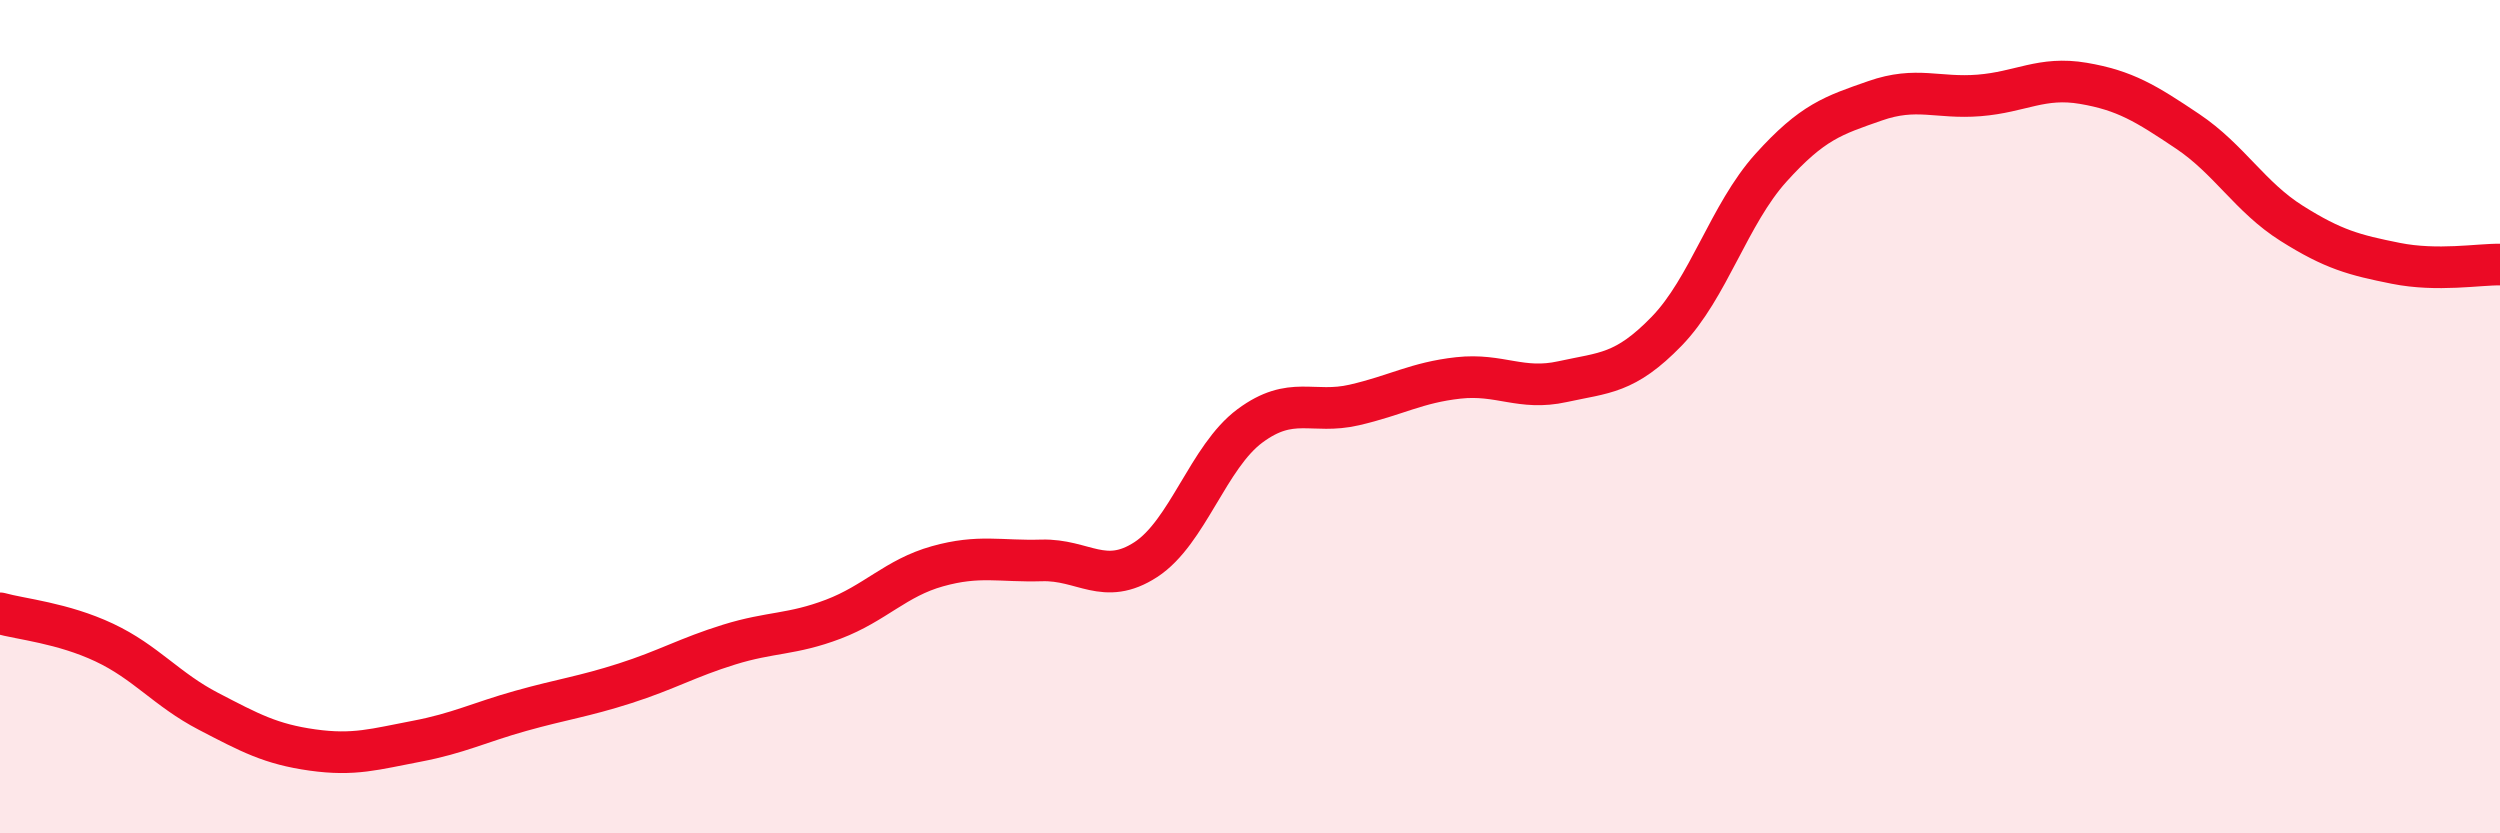
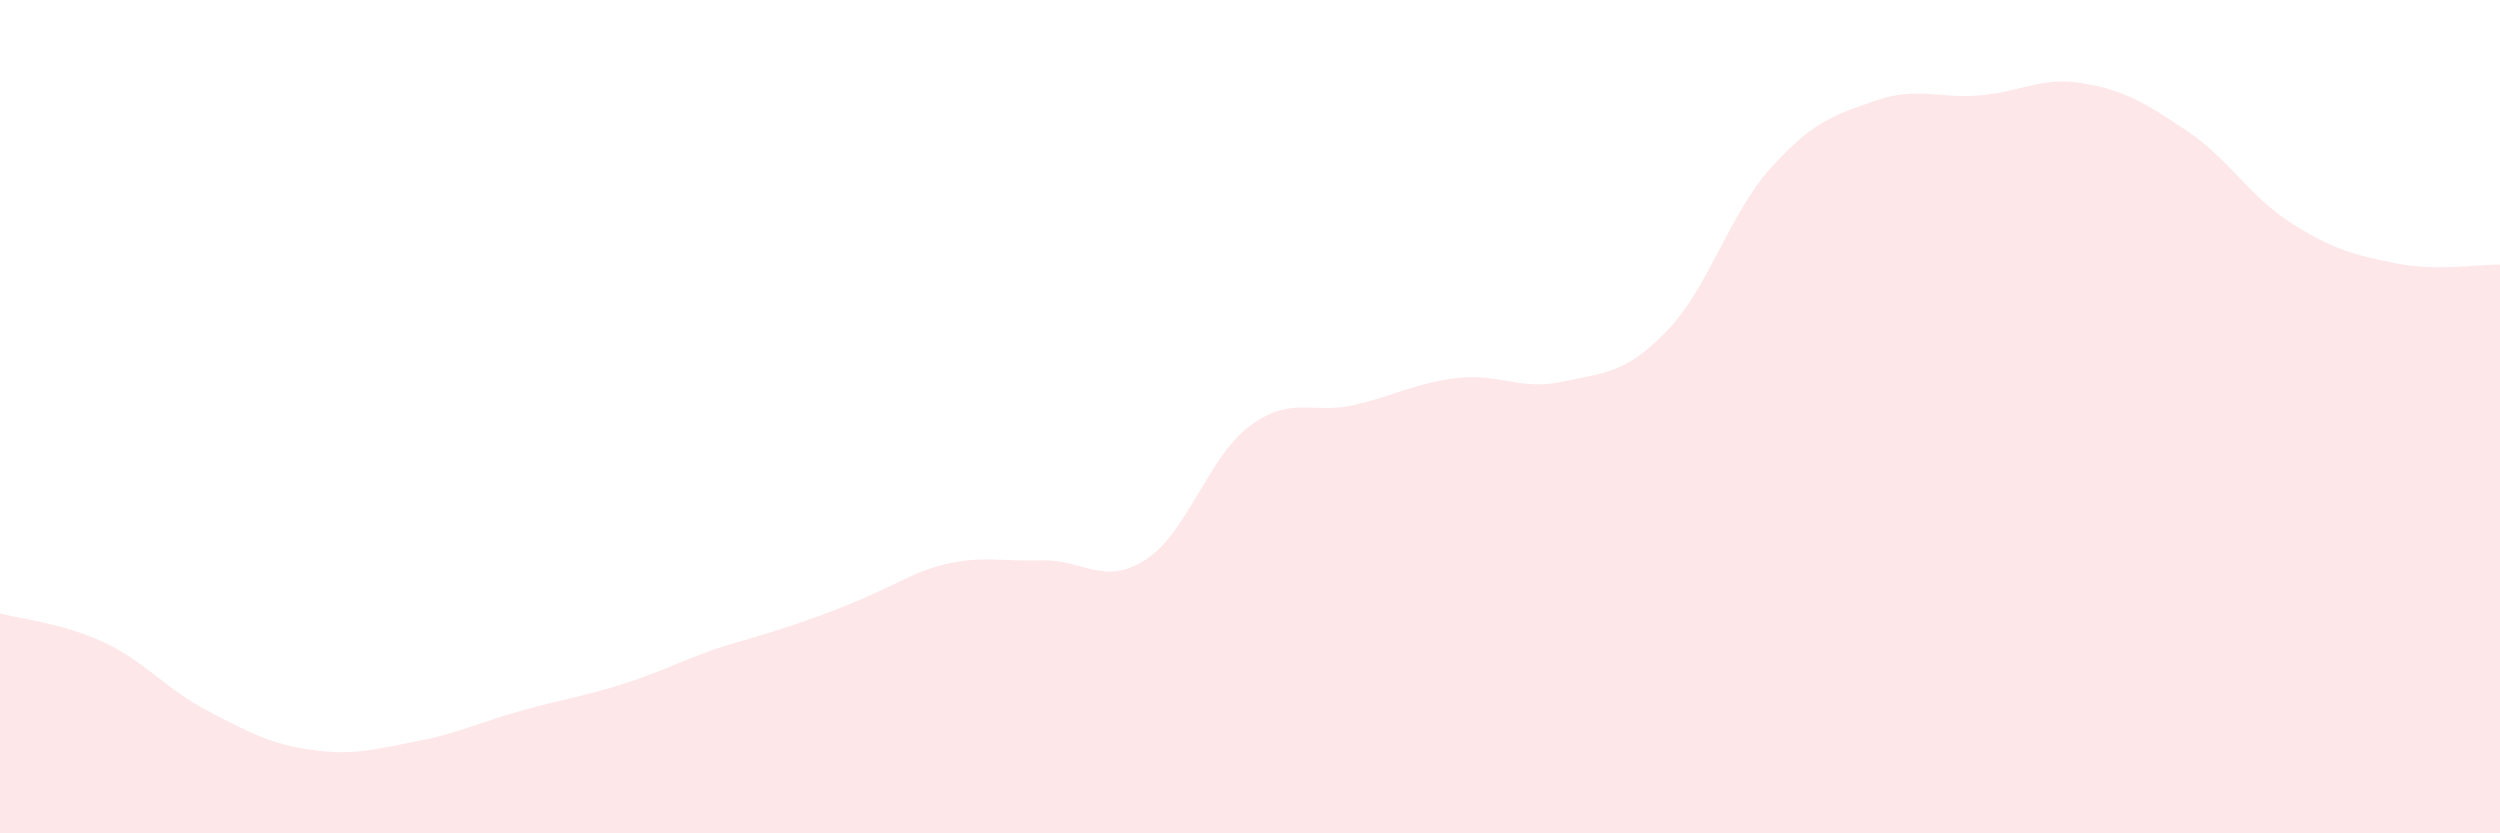
<svg xmlns="http://www.w3.org/2000/svg" width="60" height="20" viewBox="0 0 60 20">
-   <path d="M 0,14.72 C 0.5,14.86 1.5,14.95 2.5,15.42 C 3.5,15.89 4,16.55 5,17.07 C 6,17.59 6.5,17.86 7.5,18 C 8.5,18.14 9,17.98 10,17.79 C 11,17.6 11.5,17.34 12.5,17.06 C 13.5,16.78 14,16.72 15,16.4 C 16,16.08 16.5,15.78 17.5,15.47 C 18.5,15.16 19,15.24 20,14.86 C 21,14.48 21.5,13.87 22.5,13.59 C 23.5,13.31 24,13.48 25,13.45 C 26,13.42 26.5,14.08 27.5,13.43 C 28.5,12.78 29,10.96 30,10.22 C 31,9.48 31.5,9.95 32.5,9.72 C 33.5,9.49 34,9.18 35,9.07 C 36,8.96 36.5,9.38 37.5,9.16 C 38.5,8.94 39,8.98 40,7.95 C 41,6.92 41.5,5.14 42.5,4.03 C 43.5,2.92 44,2.77 45,2.42 C 46,2.07 46.5,2.37 47.5,2.29 C 48.5,2.21 49,1.83 50,2 C 51,2.17 51.5,2.48 52.5,3.15 C 53.5,3.82 54,4.73 55,5.36 C 56,5.99 56.5,6.12 57.5,6.32 C 58.5,6.52 59.5,6.34 60,6.35L60 20L0 20Z" fill="#EB0A25" opacity="0.1" stroke-linecap="round" stroke-linejoin="round" />
-   <path d="M 0,14.72 C 0.5,14.86 1.5,14.95 2.5,15.42 C 3.5,15.89 4,16.55 5,17.07 C 6,17.59 6.5,17.86 7.5,18 C 8.5,18.14 9,17.98 10,17.79 C 11,17.6 11.5,17.34 12.5,17.06 C 13.5,16.78 14,16.72 15,16.4 C 16,16.08 16.5,15.78 17.5,15.47 C 18.5,15.16 19,15.24 20,14.86 C 21,14.48 21.5,13.87 22.5,13.59 C 23.5,13.31 24,13.48 25,13.45 C 26,13.42 26.5,14.08 27.5,13.43 C 28.5,12.78 29,10.96 30,10.22 C 31,9.48 31.5,9.95 32.5,9.72 C 33.5,9.49 34,9.18 35,9.07 C 36,8.96 36.5,9.38 37.5,9.16 C 38.5,8.94 39,8.98 40,7.95 C 41,6.92 41.5,5.14 42.5,4.03 C 43.5,2.92 44,2.77 45,2.42 C 46,2.07 46.5,2.37 47.5,2.29 C 48.5,2.21 49,1.83 50,2 C 51,2.17 51.5,2.48 52.5,3.15 C 53.5,3.82 54,4.73 55,5.36 C 56,5.99 56.5,6.12 57.5,6.32 C 58.5,6.52 59.5,6.34 60,6.35" stroke="#EB0A25" stroke-width="1" fill="none" stroke-linecap="round" stroke-linejoin="round" />
+   <path d="M 0,14.72 C 0.5,14.86 1.5,14.95 2.5,15.42 C 3.5,15.89 4,16.55 5,17.07 C 6,17.59 6.5,17.86 7.5,18 C 8.5,18.14 9,17.98 10,17.79 C 11,17.6 11.5,17.34 12.5,17.06 C 13.5,16.78 14,16.72 15,16.4 C 16,16.08 16.5,15.78 17.5,15.47 C 21,14.48 21.5,13.87 22.5,13.59 C 23.5,13.31 24,13.48 25,13.45 C 26,13.42 26.5,14.08 27.5,13.43 C 28.5,12.78 29,10.96 30,10.22 C 31,9.48 31.5,9.95 32.5,9.72 C 33.5,9.49 34,9.18 35,9.07 C 36,8.96 36.5,9.38 37.5,9.16 C 38.5,8.94 39,8.98 40,7.95 C 41,6.92 41.5,5.14 42.5,4.03 C 43.5,2.92 44,2.77 45,2.42 C 46,2.07 46.5,2.37 47.5,2.29 C 48.5,2.21 49,1.83 50,2 C 51,2.17 51.5,2.48 52.5,3.15 C 53.5,3.82 54,4.73 55,5.36 C 56,5.99 56.5,6.12 57.5,6.32 C 58.5,6.52 59.5,6.34 60,6.35L60 20L0 20Z" fill="#EB0A25" opacity="0.1" stroke-linecap="round" stroke-linejoin="round" />
</svg>